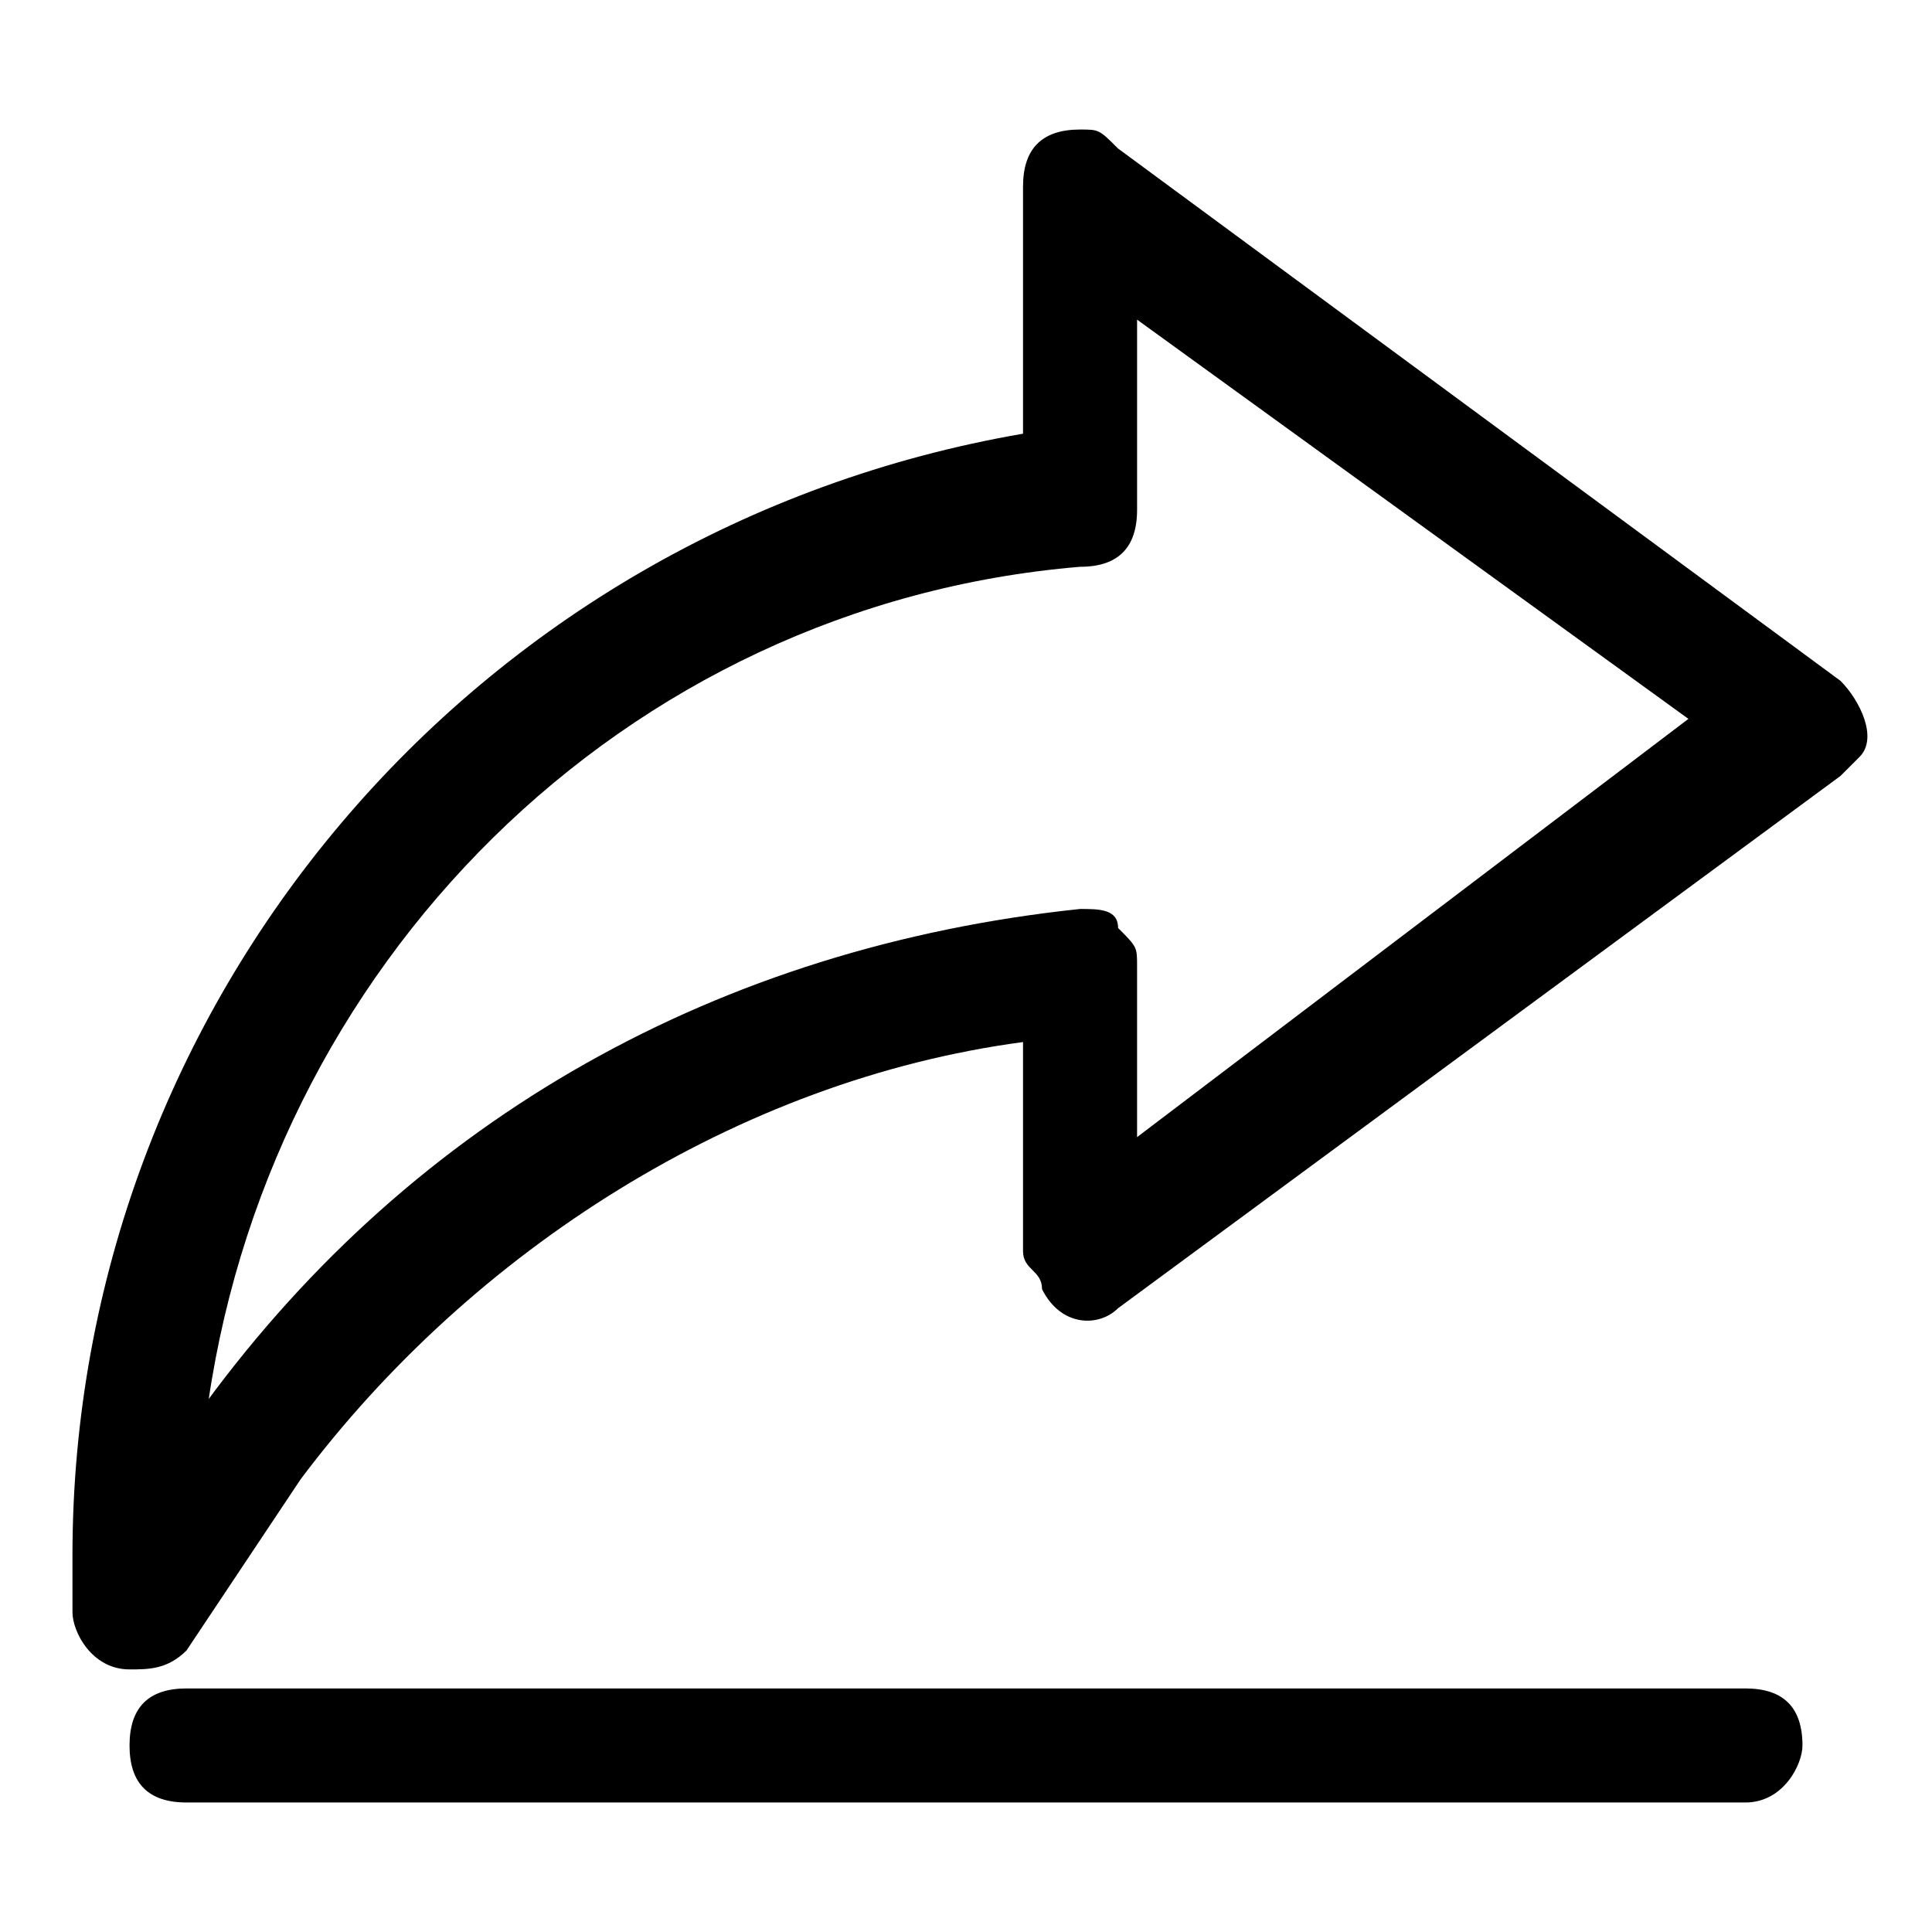
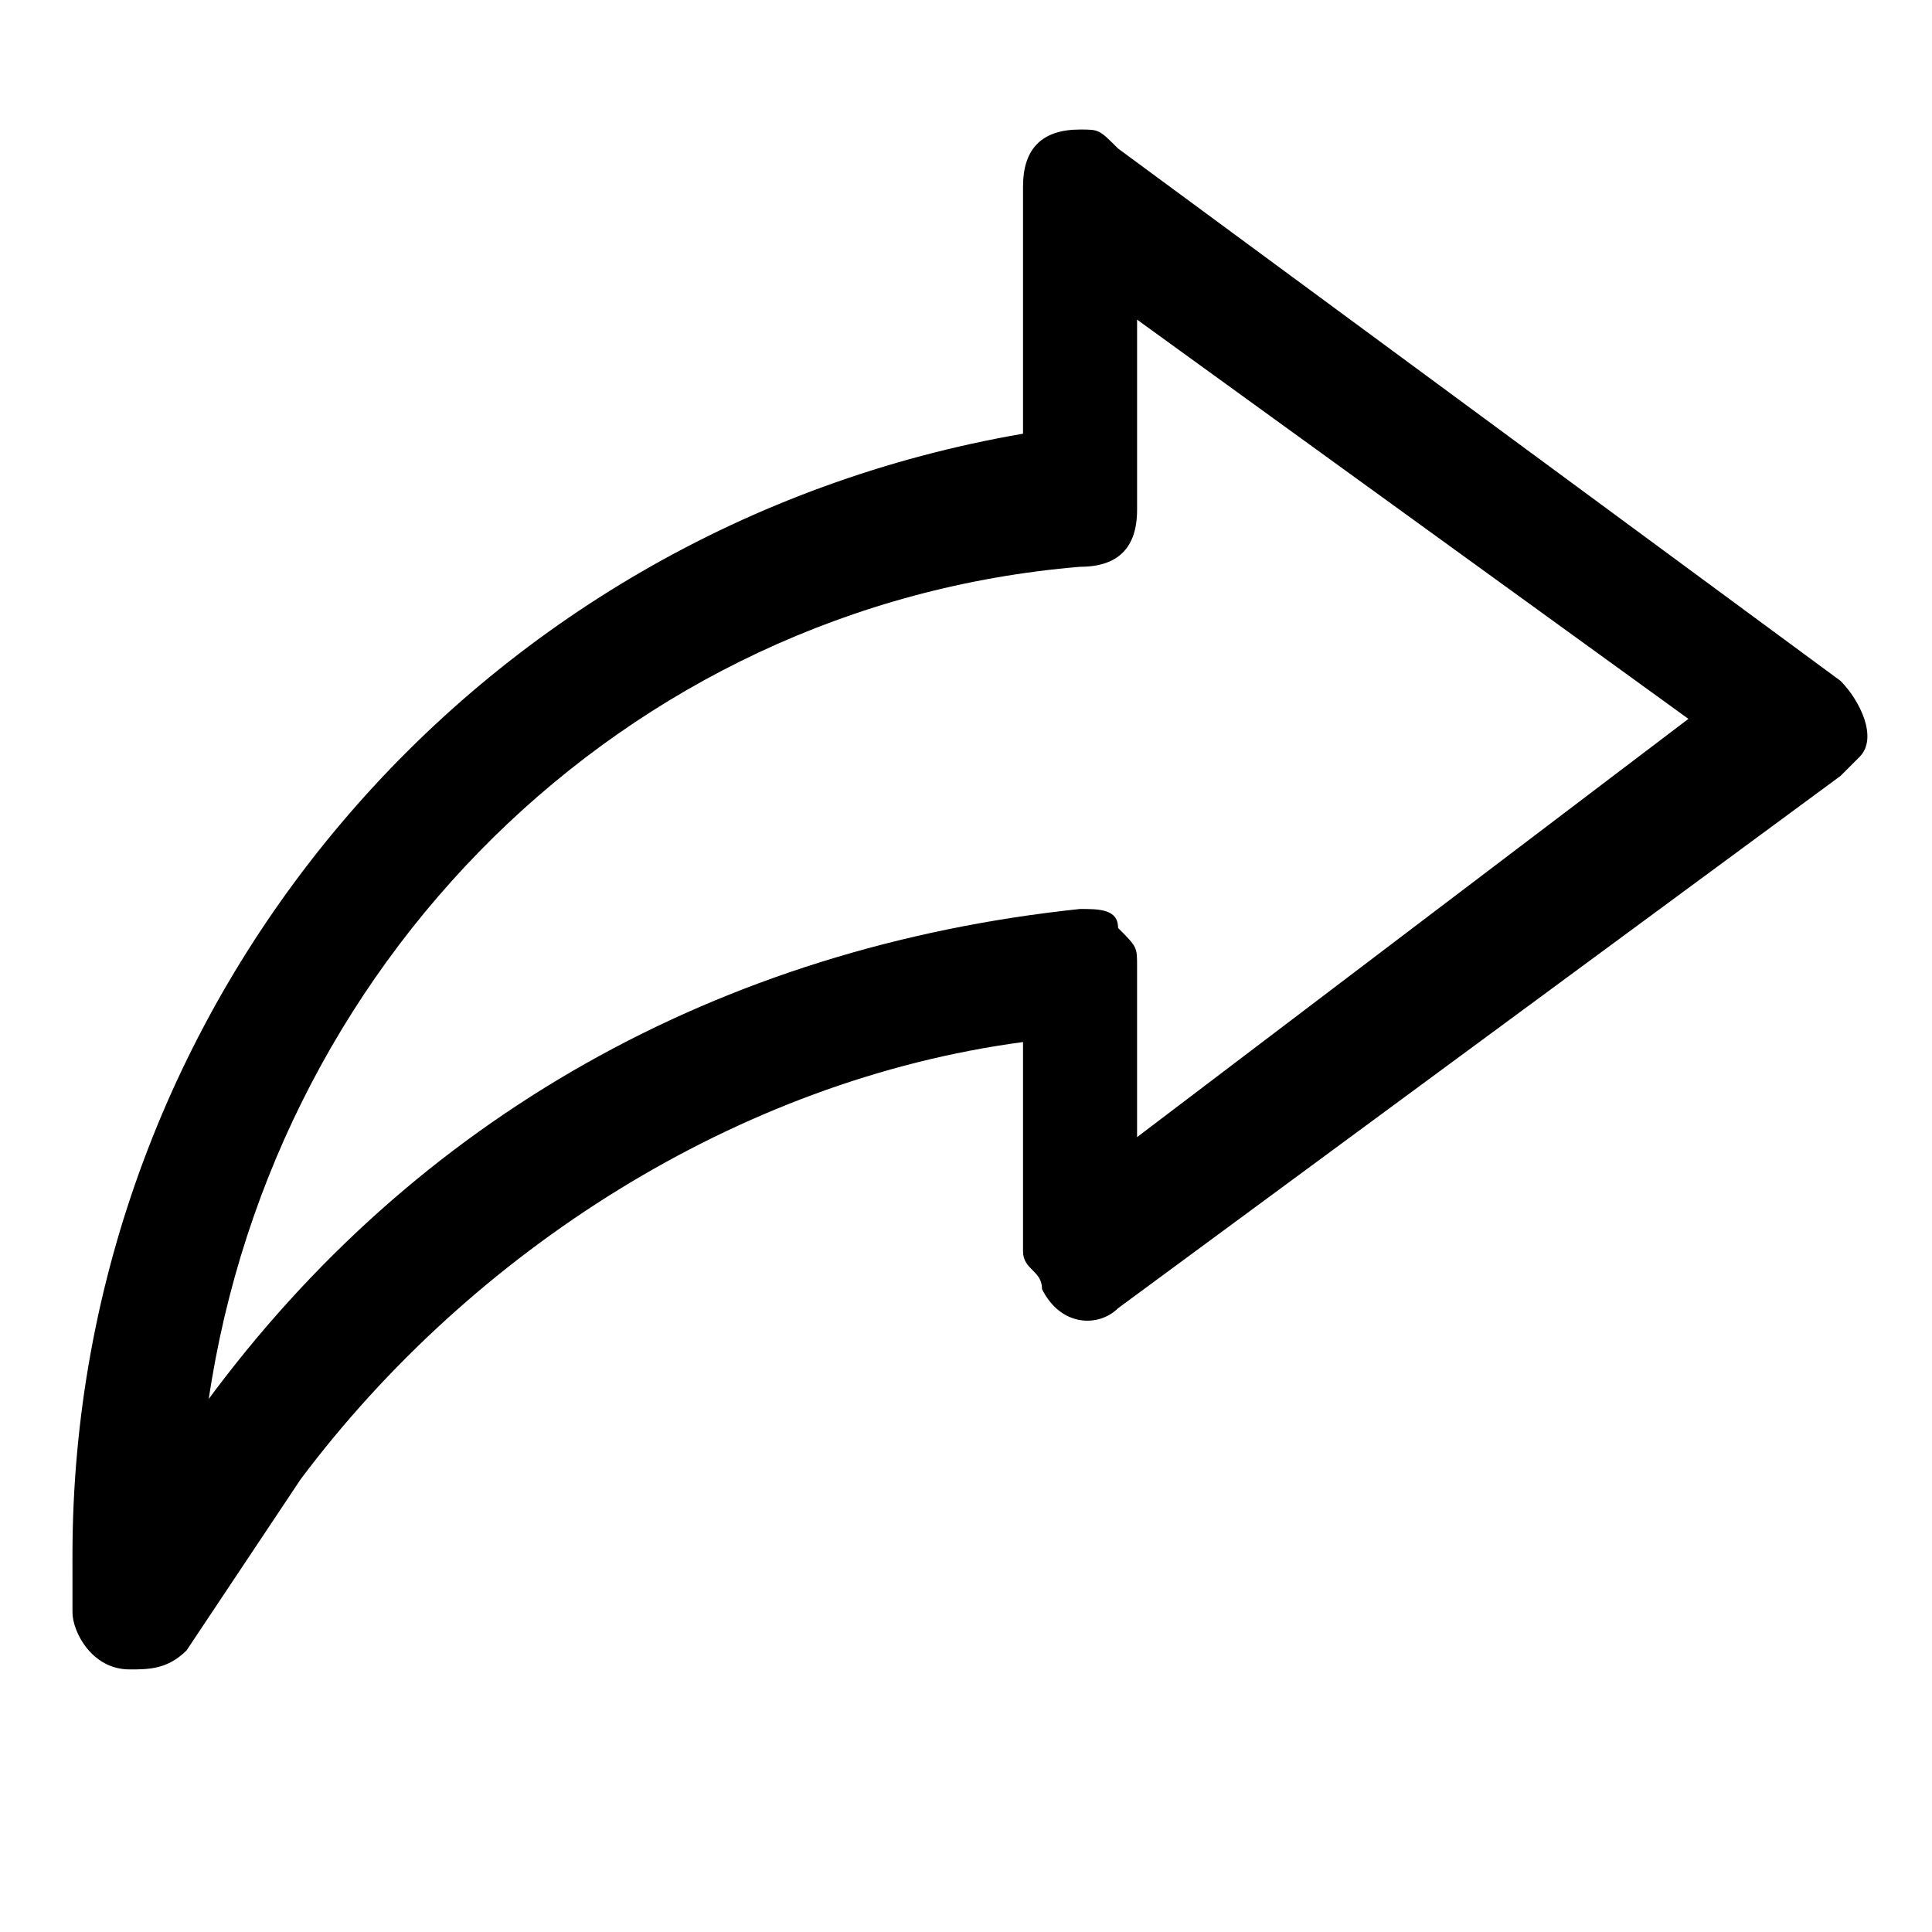
<svg xmlns="http://www.w3.org/2000/svg" fill="#000000" width="800px" height="800px" version="1.1" viewBox="144 144 512 512">
  <g>
    <path d="m178.32 586.41v0c-10.078 0-15.113-10.078-15.113-15.113l-0.004-15.113c0-146.11 105.8-272.06 251.91-297.25v-65.496c0-10.078 5.039-15.113 15.113-15.113 5.039 0 5.039 0 10.078 5.039l191.45 141.07c5.039 5.039 10.078 15.113 5.039 20.152l-5.039 5.039-191.45 141.06c-5.039 5.039-15.117 5.039-20.152-5.039 0-5.039-5.039-5.039-5.039-10.078v-55.414c-75.57 10.074-146.11 55.418-191.45 115.88l-30.227 45.344c-5.039 5.035-10.078 5.035-15.113 5.035zm267.02-357.7v50.383c0 10.078-5.039 15.113-15.113 15.113-120.91 10.074-216.64 105.8-231.75 226.71v-5.039c55.418-75.57 136.03-120.91 231.75-130.99 5.039 0 10.078 0 10.078 5.039 5.031 5.039 5.031 5.039 5.031 10.078v45.344l146.11-110.84z" />
-     <path d="m606.56 621.68h-413.12c-10.078 0-15.113-5.039-15.113-15.113 0-10.078 5.039-15.113 15.113-15.113h413.12c10.078 0 15.113 5.039 15.113 15.113 0 5.035-5.039 15.113-15.117 15.113z" />
  </g>
</svg>